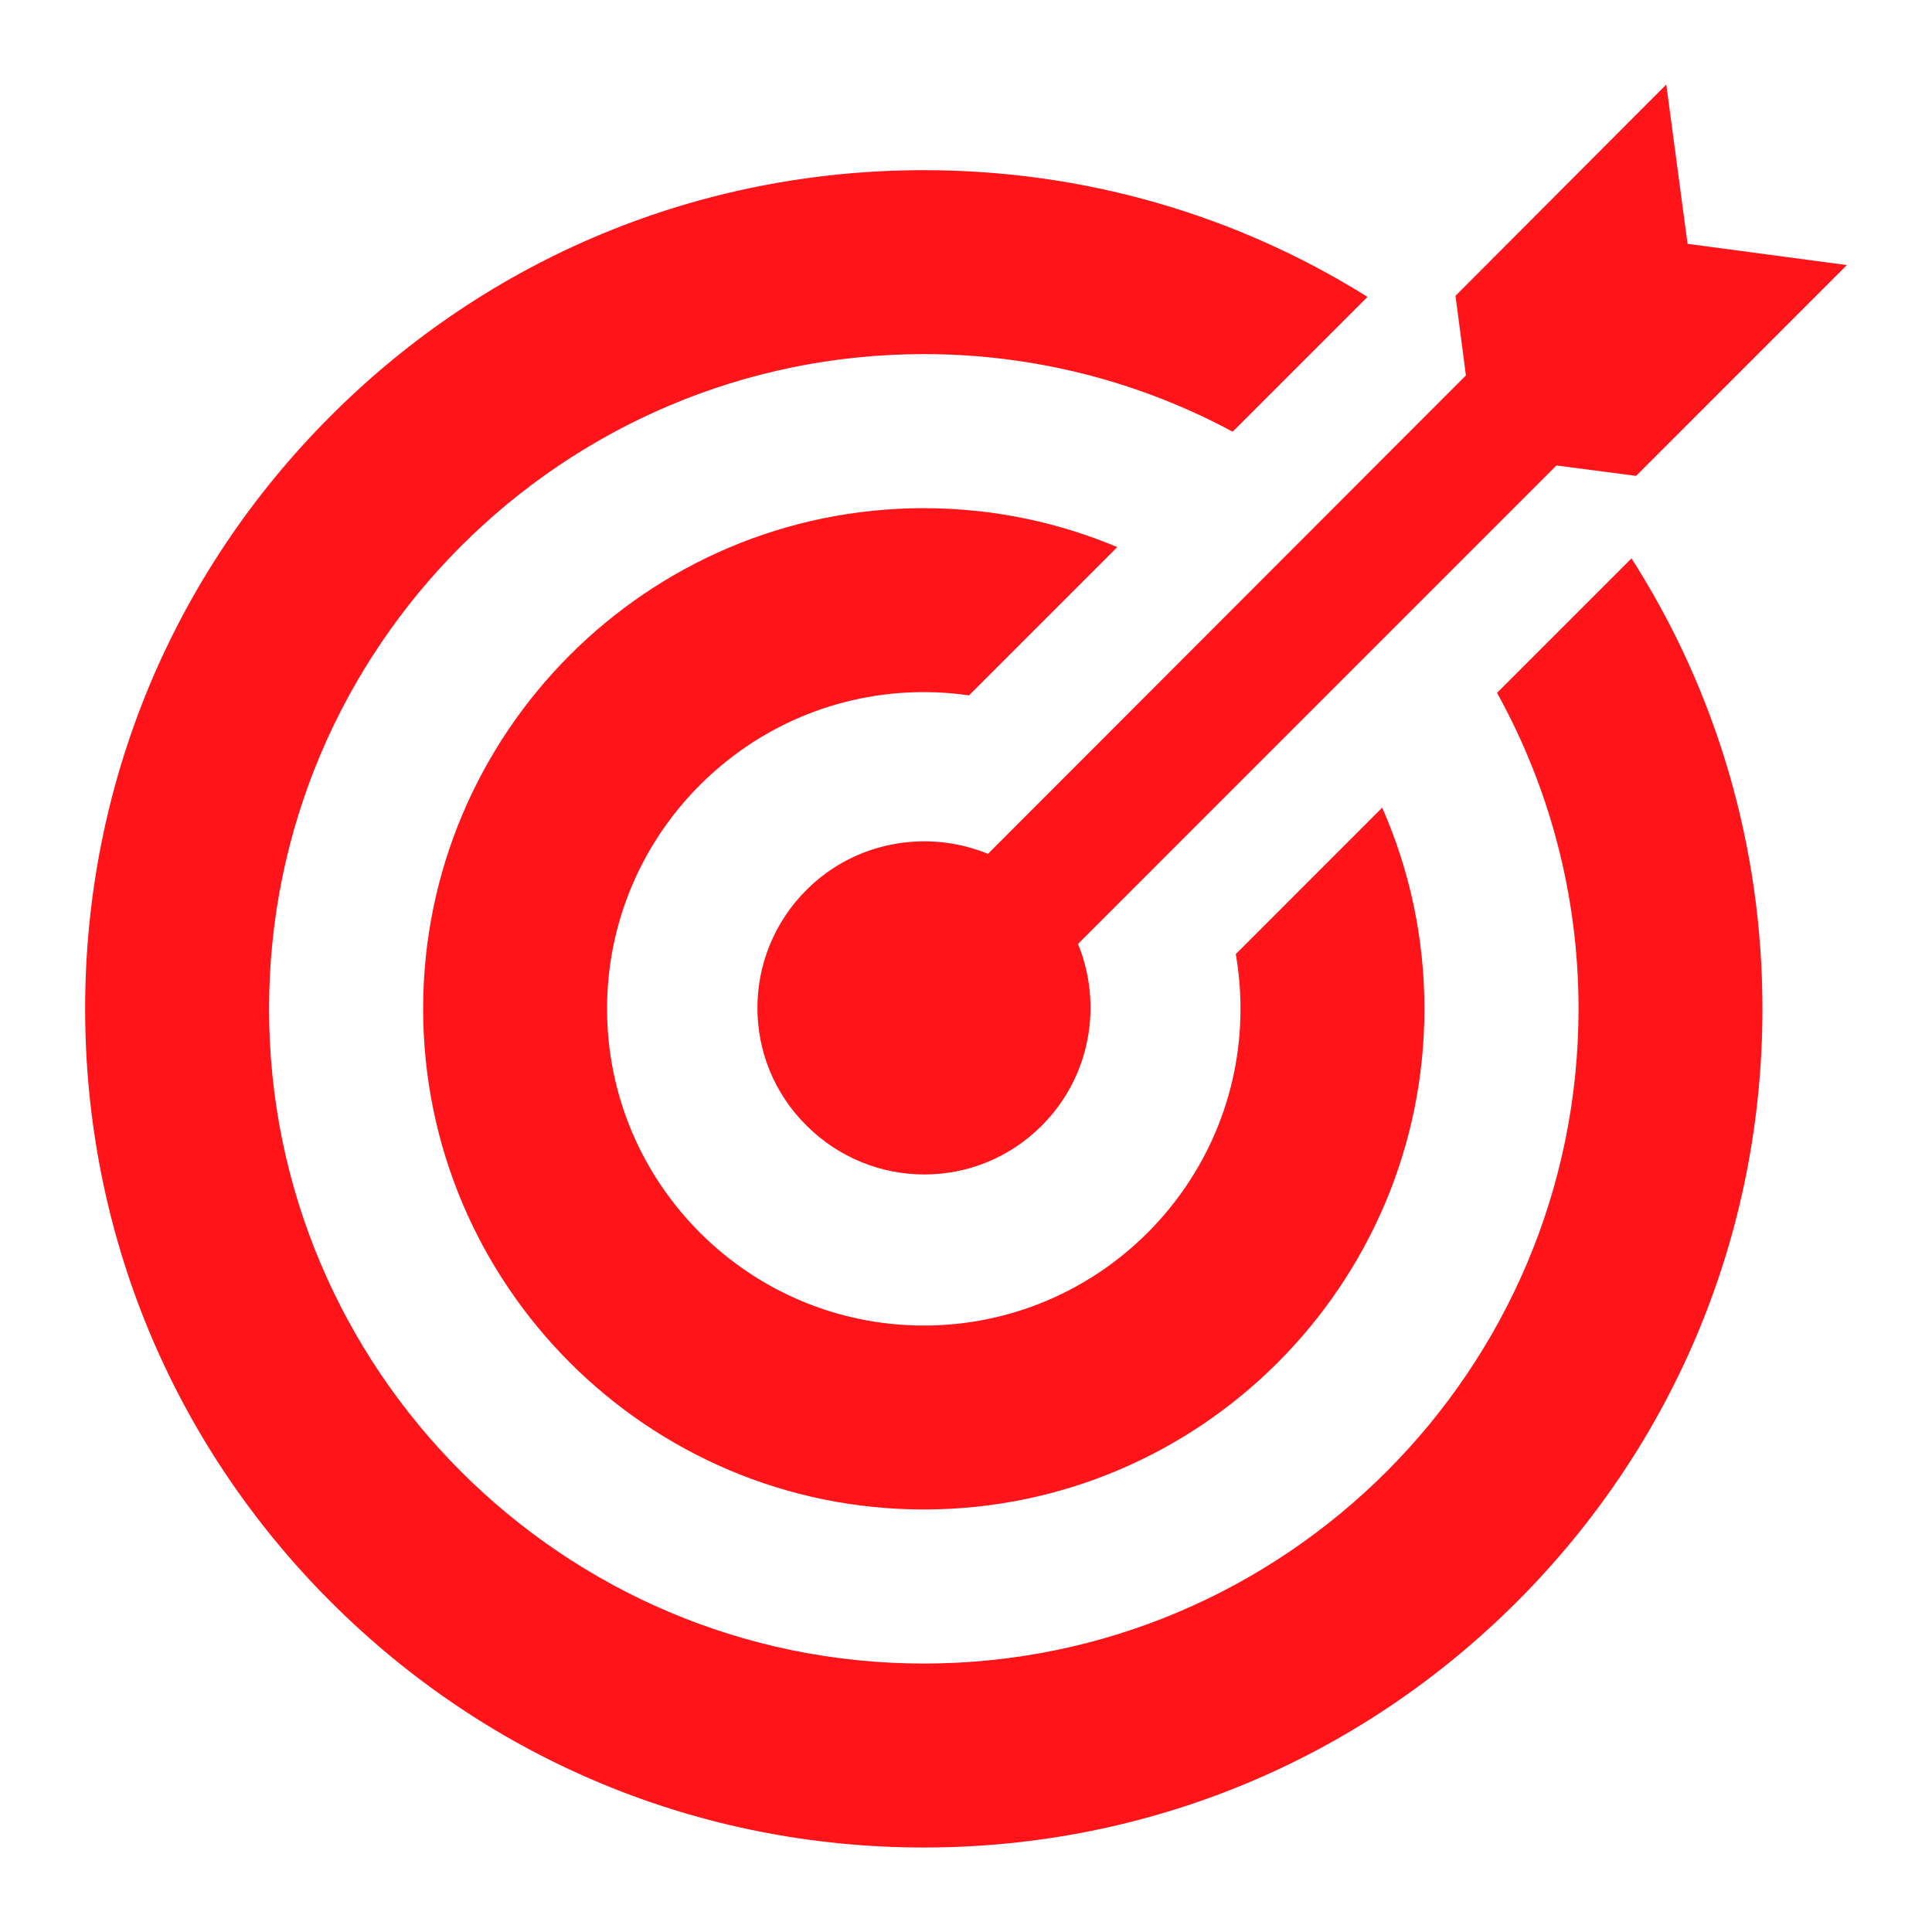
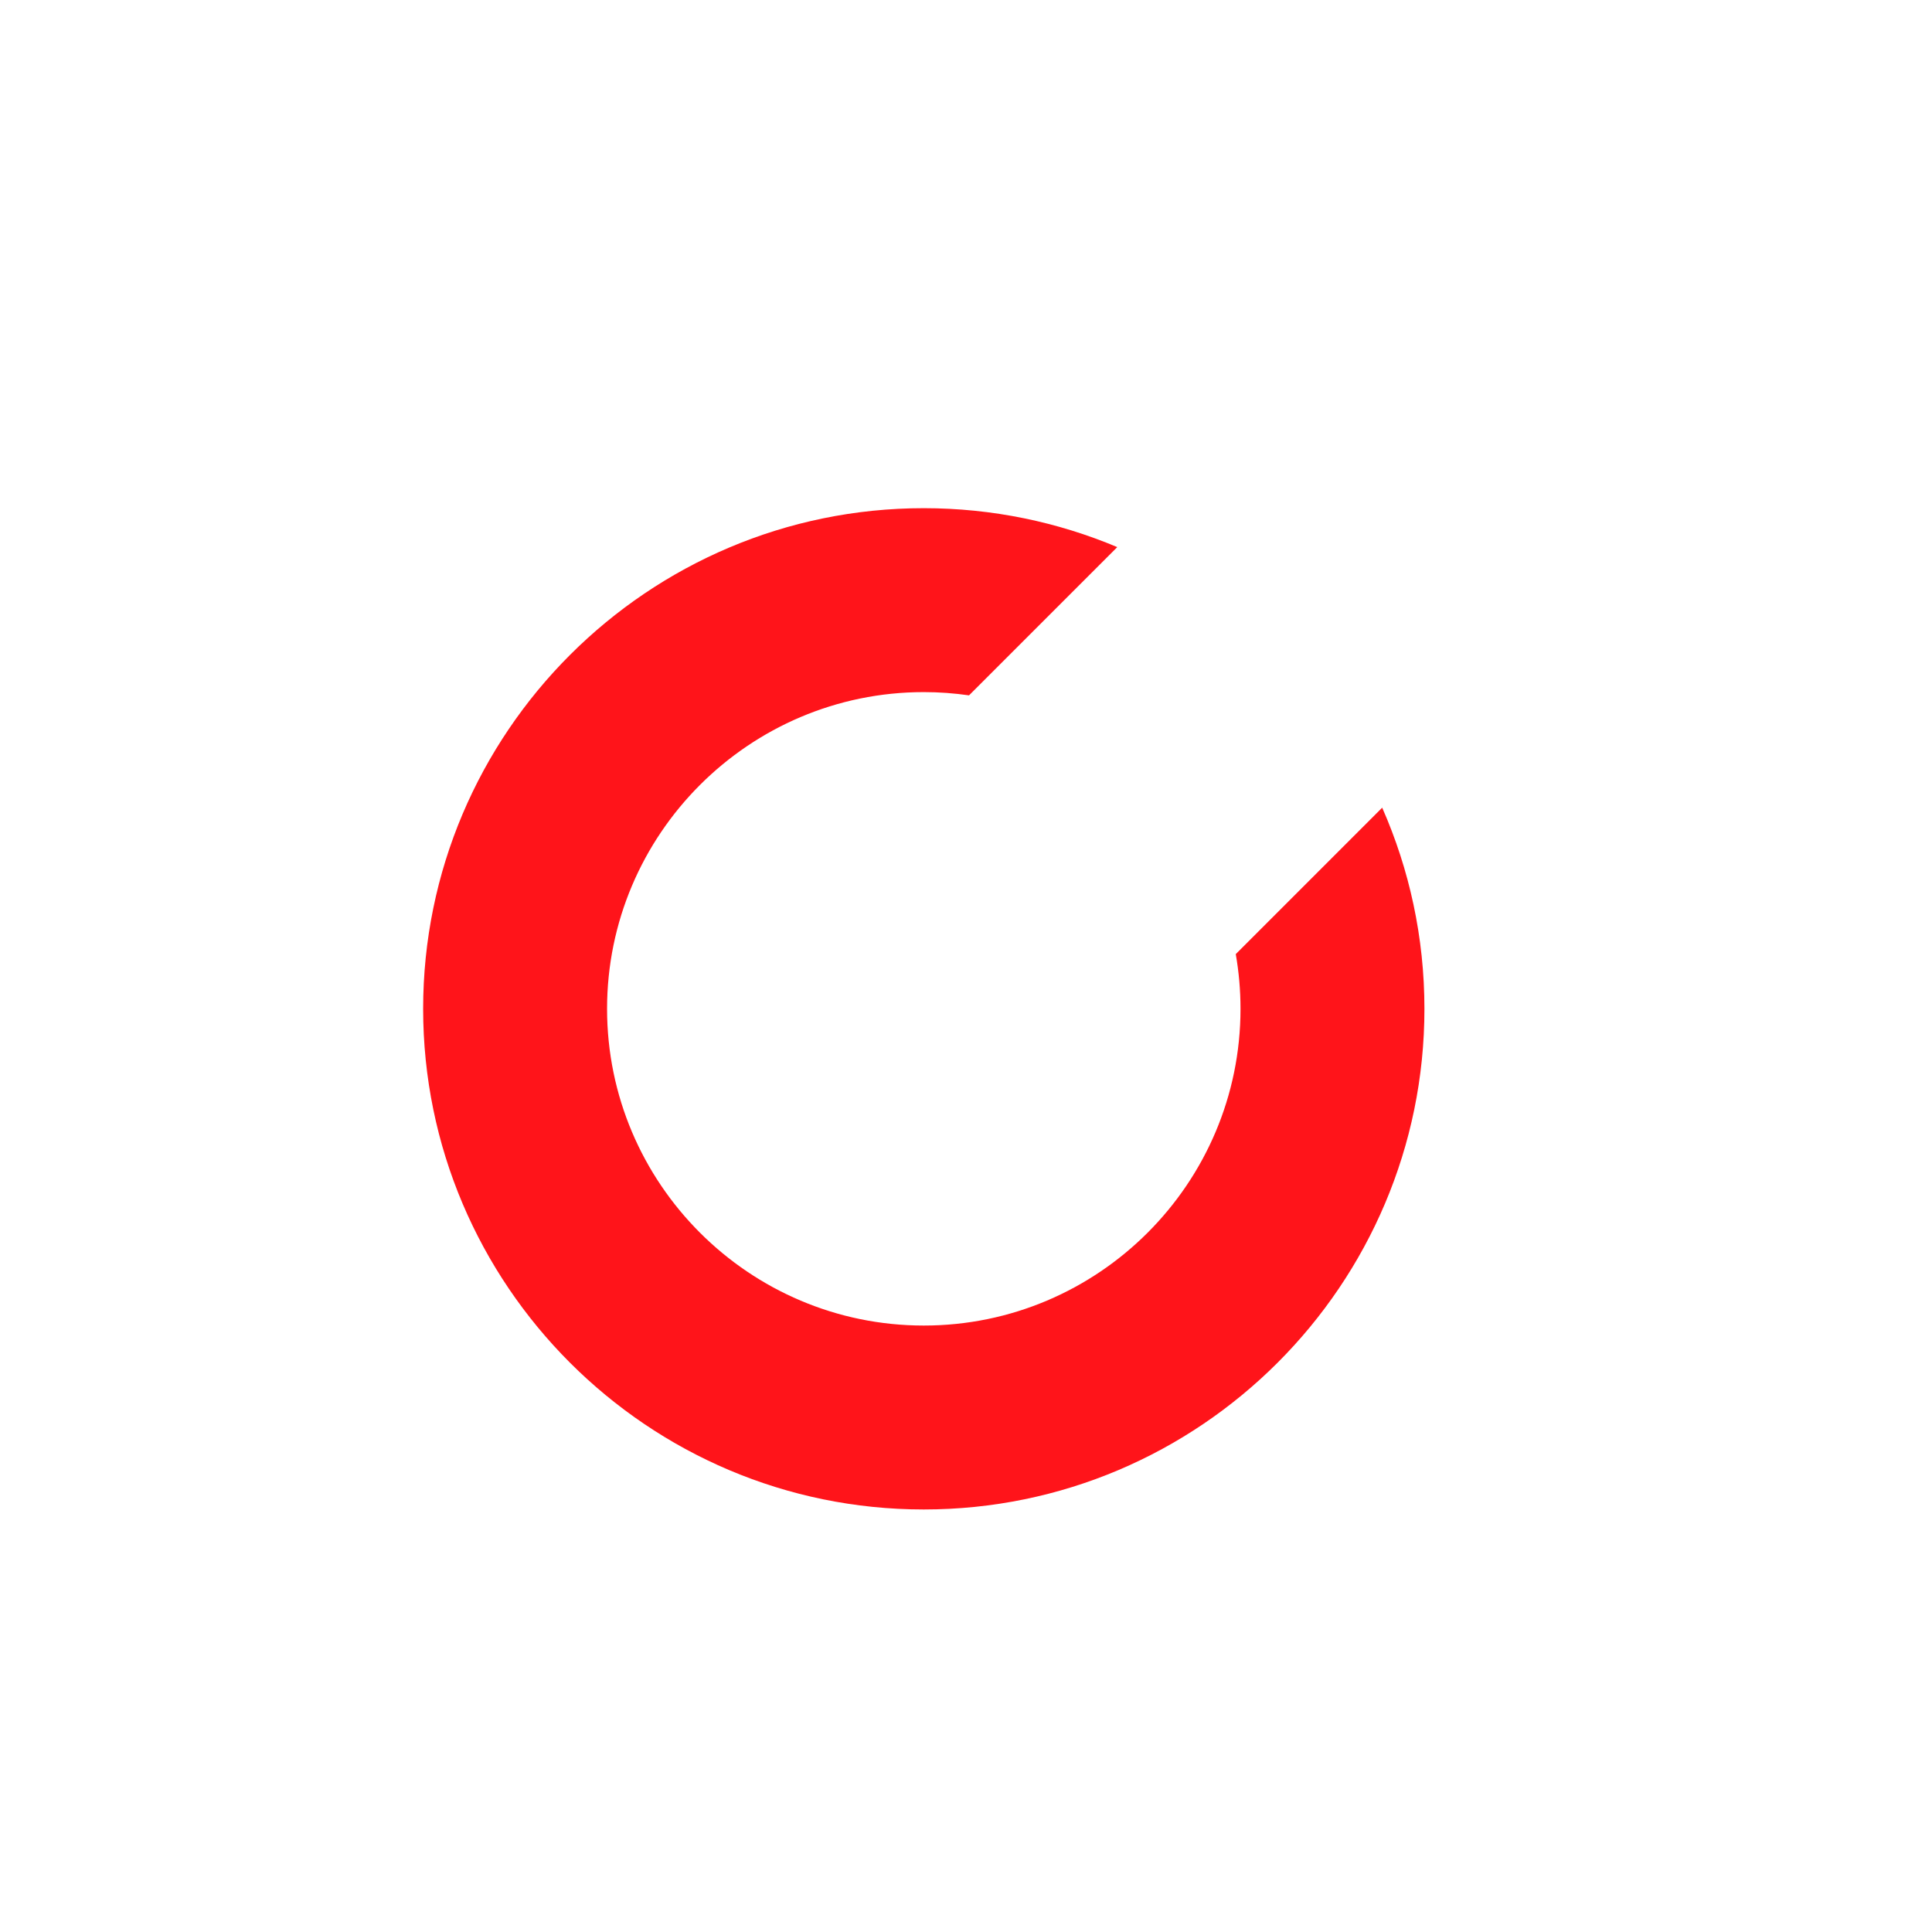
<svg xmlns="http://www.w3.org/2000/svg" width="60" height="60" viewBox="0 0 60 60" fill="none">
-   <path d="M46.492 21.517C48.103 24.428 49.023 27.774 49.023 31.33C49.023 42.542 39.901 51.663 28.689 51.663C17.477 51.663 8.356 42.542 8.356 31.33C8.356 20.119 17.477 10.997 28.689 10.997C32.156 10.997 35.423 11.87 38.282 13.407L42.469 9.22C38.376 6.657 33.638 5.285 28.689 5.285C21.732 5.285 15.192 7.994 10.273 12.914C5.353 17.833 2.644 24.373 2.644 31.33C2.644 38.287 5.353 44.828 10.273 49.747C15.192 54.666 21.732 57.376 28.689 57.376C35.646 57.376 42.187 54.666 47.106 49.747C52.025 44.828 54.734 38.287 54.734 31.33C54.734 26.297 53.315 21.482 50.668 17.341L46.492 21.517Z" fill="#FF141A" />
-   <path d="M30.682 26.517C28.808 25.749 26.564 26.118 25.044 27.639C23.015 29.667 23.015 32.94 25.044 34.953C27.072 36.981 30.344 36.981 32.357 34.953C33.878 33.431 34.247 31.188 33.478 29.314L48.336 14.456L50.811 14.779L57.356 8.233L52.409 7.573L51.748 2.625L45.202 9.186L45.525 11.659L30.682 26.517Z" fill="#FF141A" />
  <path d="M38.378 29.631C38.474 30.183 38.525 30.751 38.525 31.33C38.525 36.754 34.113 41.166 28.689 41.166C23.266 41.166 18.853 36.754 18.853 31.33C18.853 25.907 23.266 21.494 28.689 21.494C29.166 21.494 29.635 21.529 30.094 21.595L34.698 16.991C32.849 16.213 30.818 15.782 28.689 15.782C20.116 15.782 13.141 22.757 13.141 31.33C13.141 39.903 20.116 46.878 28.689 46.878C37.262 46.878 44.237 39.903 44.237 31.33C44.237 29.109 43.768 26.996 42.925 25.083L38.378 29.631Z" fill="#FF141A" />
</svg>